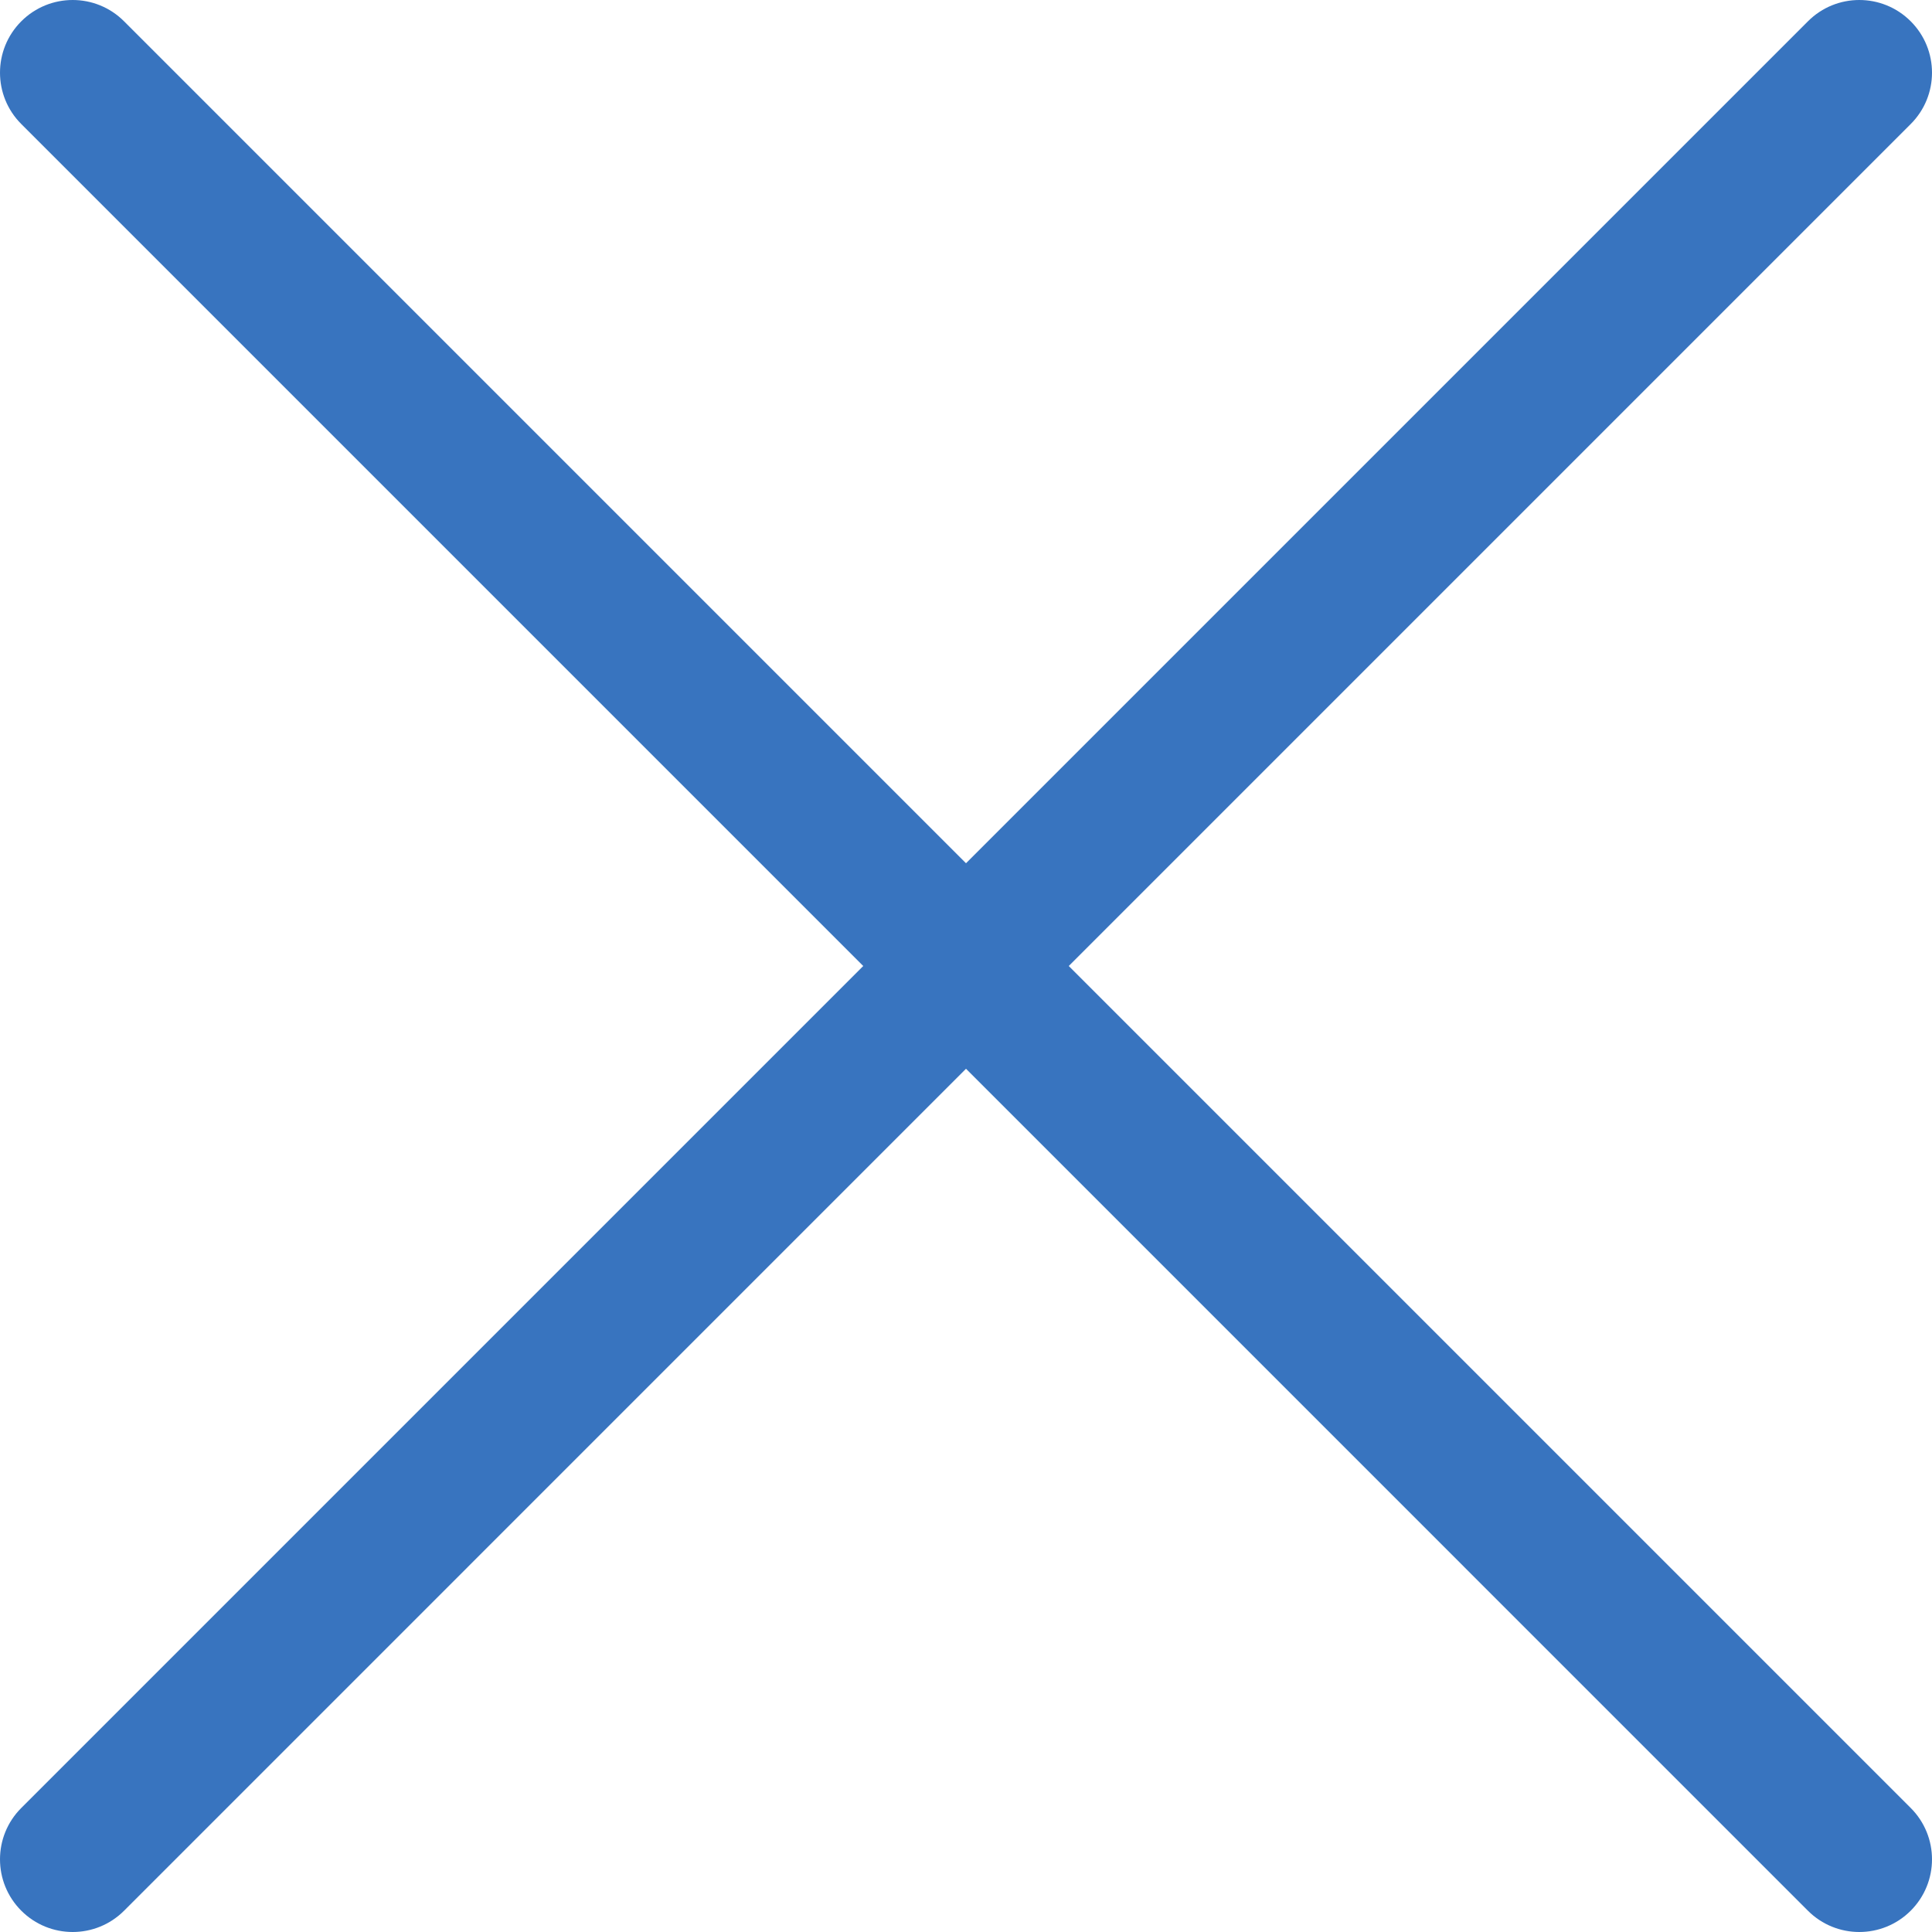
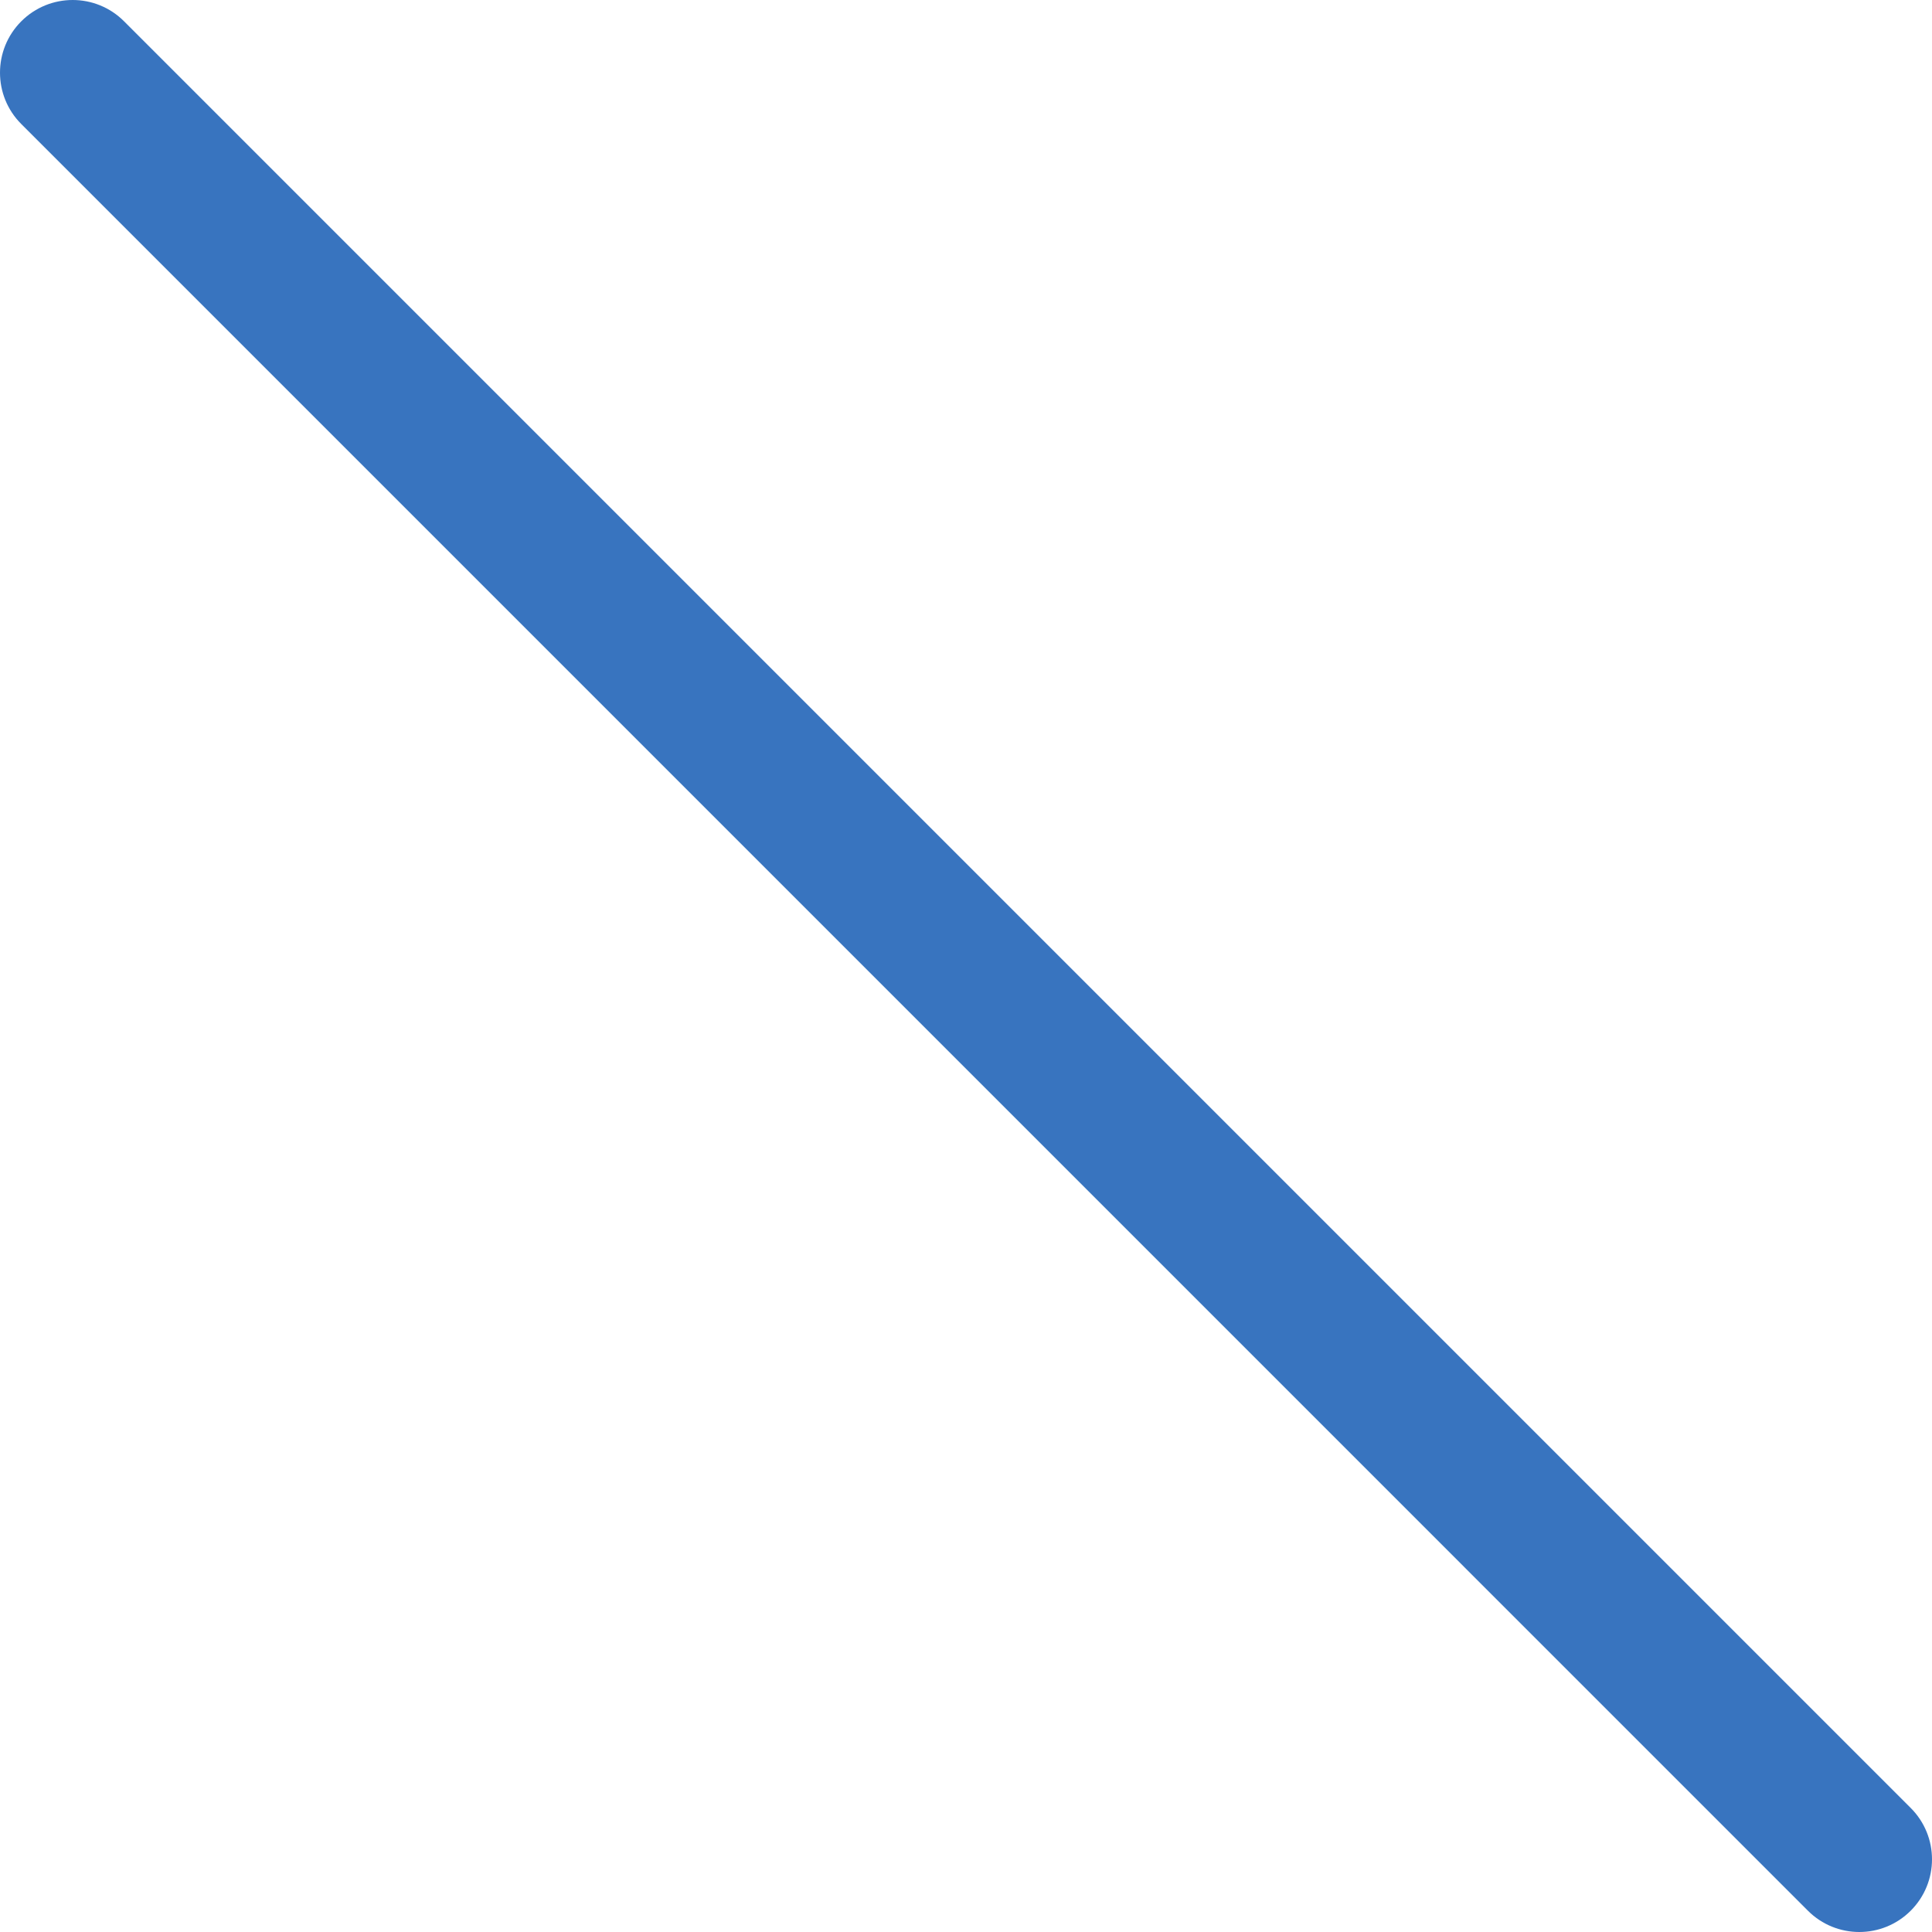
<svg xmlns="http://www.w3.org/2000/svg" width="49" height="49" viewBox="0 0 49 49" fill="none">
  <path fill-rule="evenodd" clip-rule="evenodd" d="M48.46 48.46C47.74 49.18 46.573 49.18 45.853 48.46L0.54 3.146C-0.18 2.427 -0.18 1.26 0.54 0.54C1.26 -0.18 2.427 -0.18 3.146 0.54L48.46 45.854C49.18 46.573 49.18 47.74 48.46 48.46Z" fill="#3874BF" />
-   <path fill-rule="evenodd" clip-rule="evenodd" d="M0.54 48.46C-0.18 47.74 -0.18 46.573 0.54 45.854L45.854 0.54C46.573 -0.18 47.74 -0.18 48.46 0.54C49.18 1.26 49.18 2.427 48.46 3.146L3.147 48.46C2.427 49.18 1.26 49.18 0.54 48.46Z" fill="#3874BF" />
</svg>